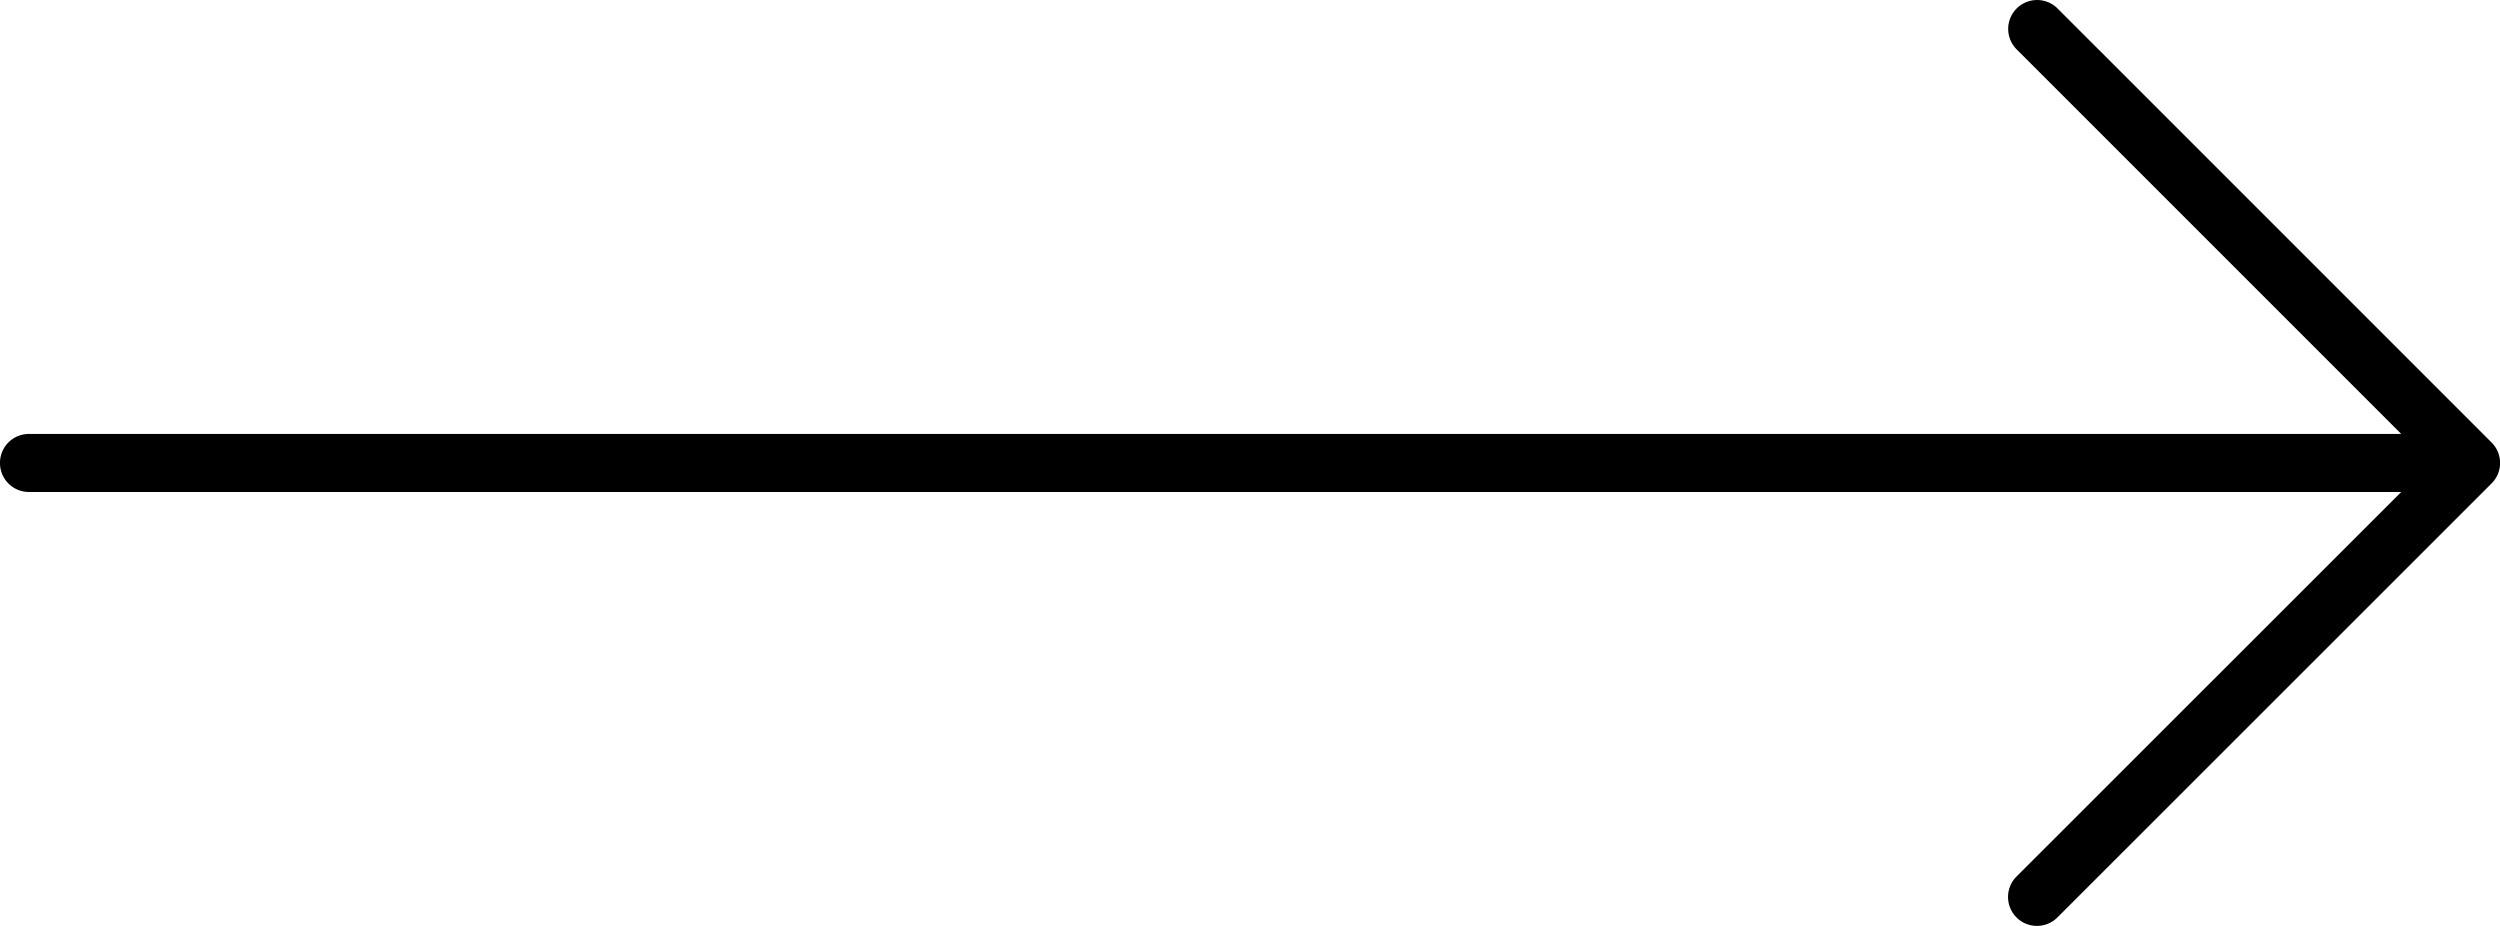
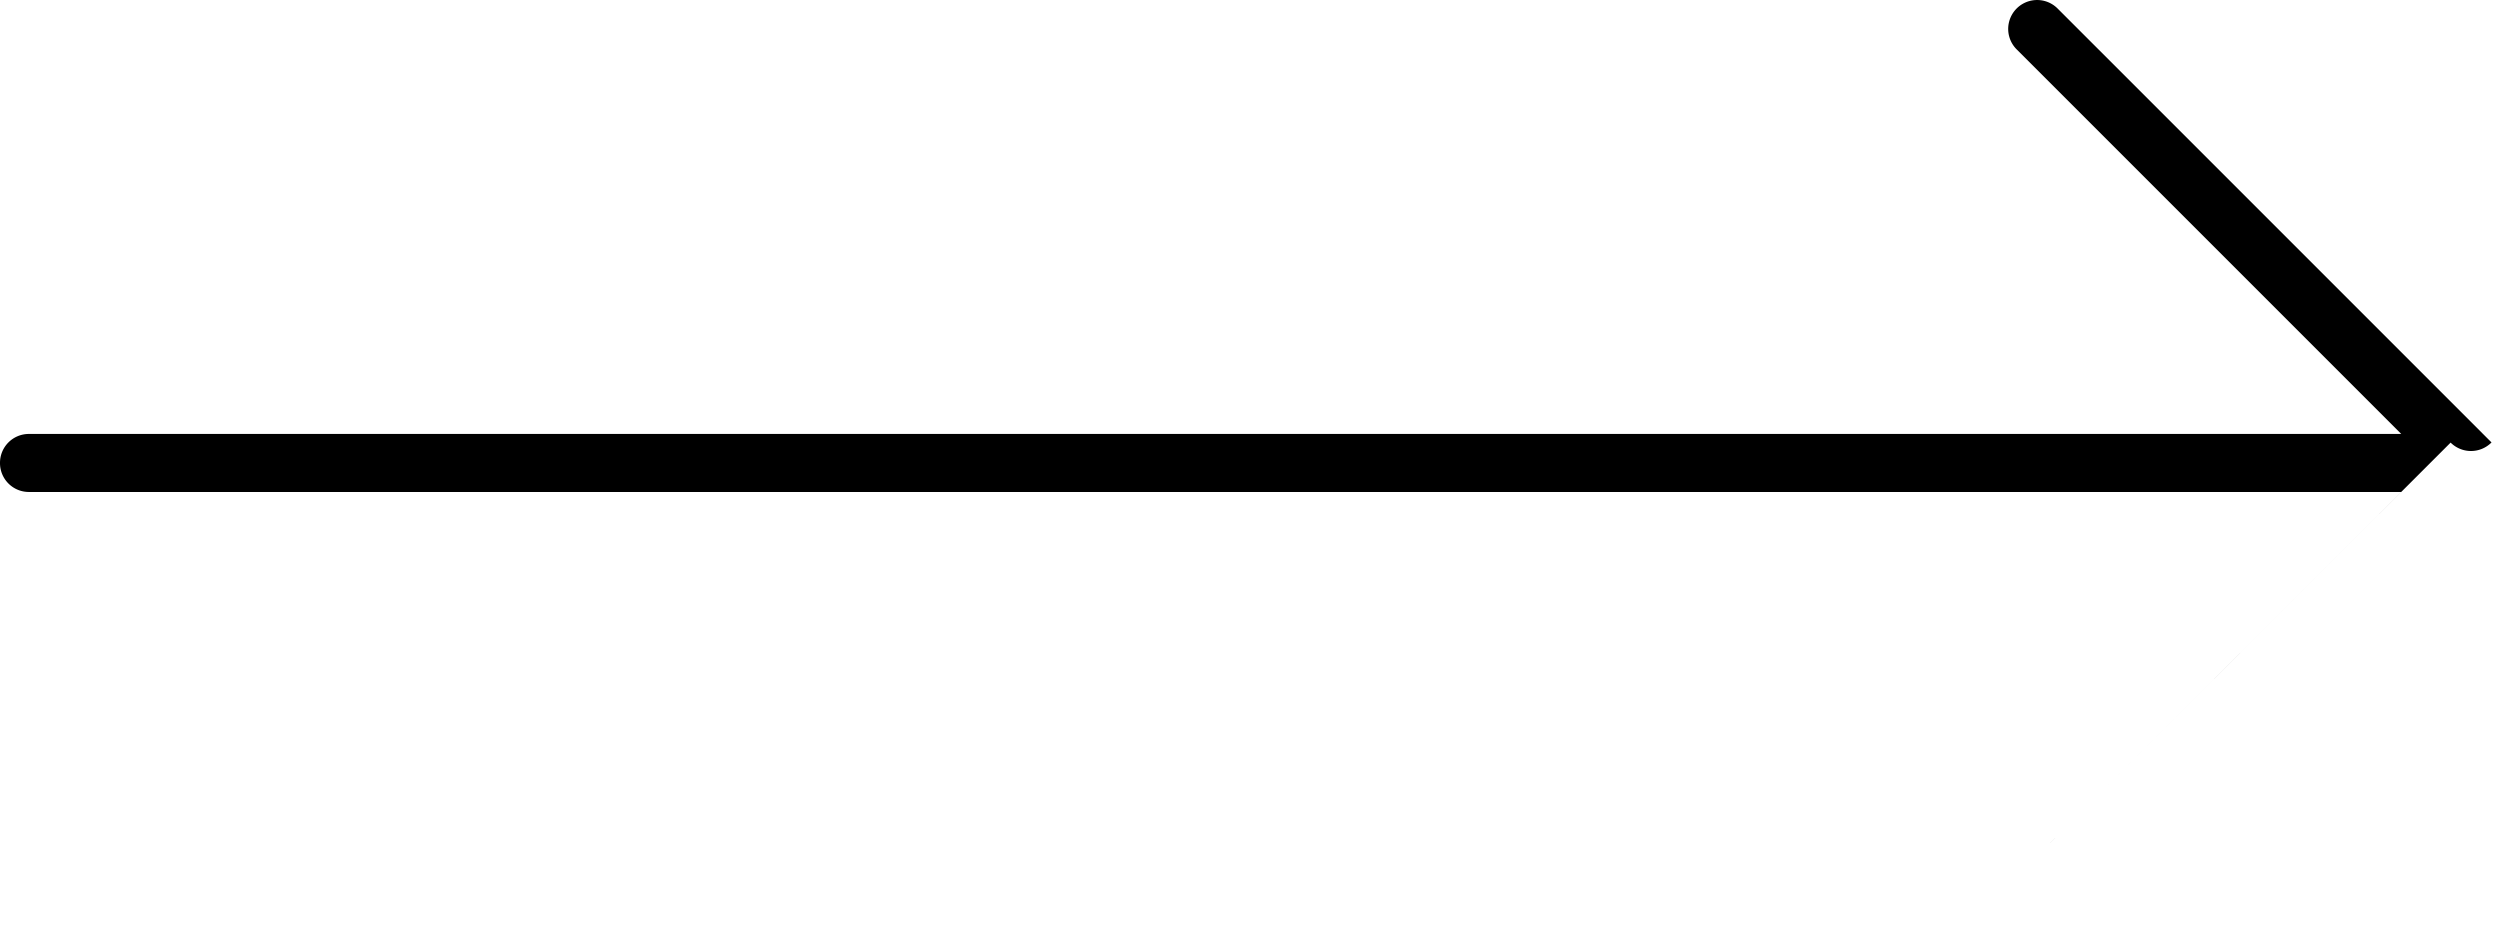
<svg xmlns="http://www.w3.org/2000/svg" width="16.2" height="6" viewBox="0 0 16.2 6">
  <g transform="translate(13 -85.333)">
    <g transform="translate(0 85.333)">
-       <path d="M10.145,88.2,7.333,85.388a.187.187,0,1,0-.265.265L9.56,88.145H-5.812A.187.187,0,0,0-6,88.333a.187.187,0,0,0,.188.188H9.56L7.067,91.013a.187.187,0,1,0,.265.265l2.813-2.812A.187.187,0,0,0,10.145,88.2Z" transform="translate(-7 -85.333)" />
+       <path d="M10.145,88.2,7.333,85.388a.187.187,0,1,0-.265.265L9.56,88.145H-5.812A.187.187,0,0,0-6,88.333a.187.187,0,0,0,.188.188H9.56L7.067,91.013l2.813-2.812A.187.187,0,0,0,10.145,88.2Z" transform="translate(-7 -85.333)" />
    </g>
  </g>
</svg>